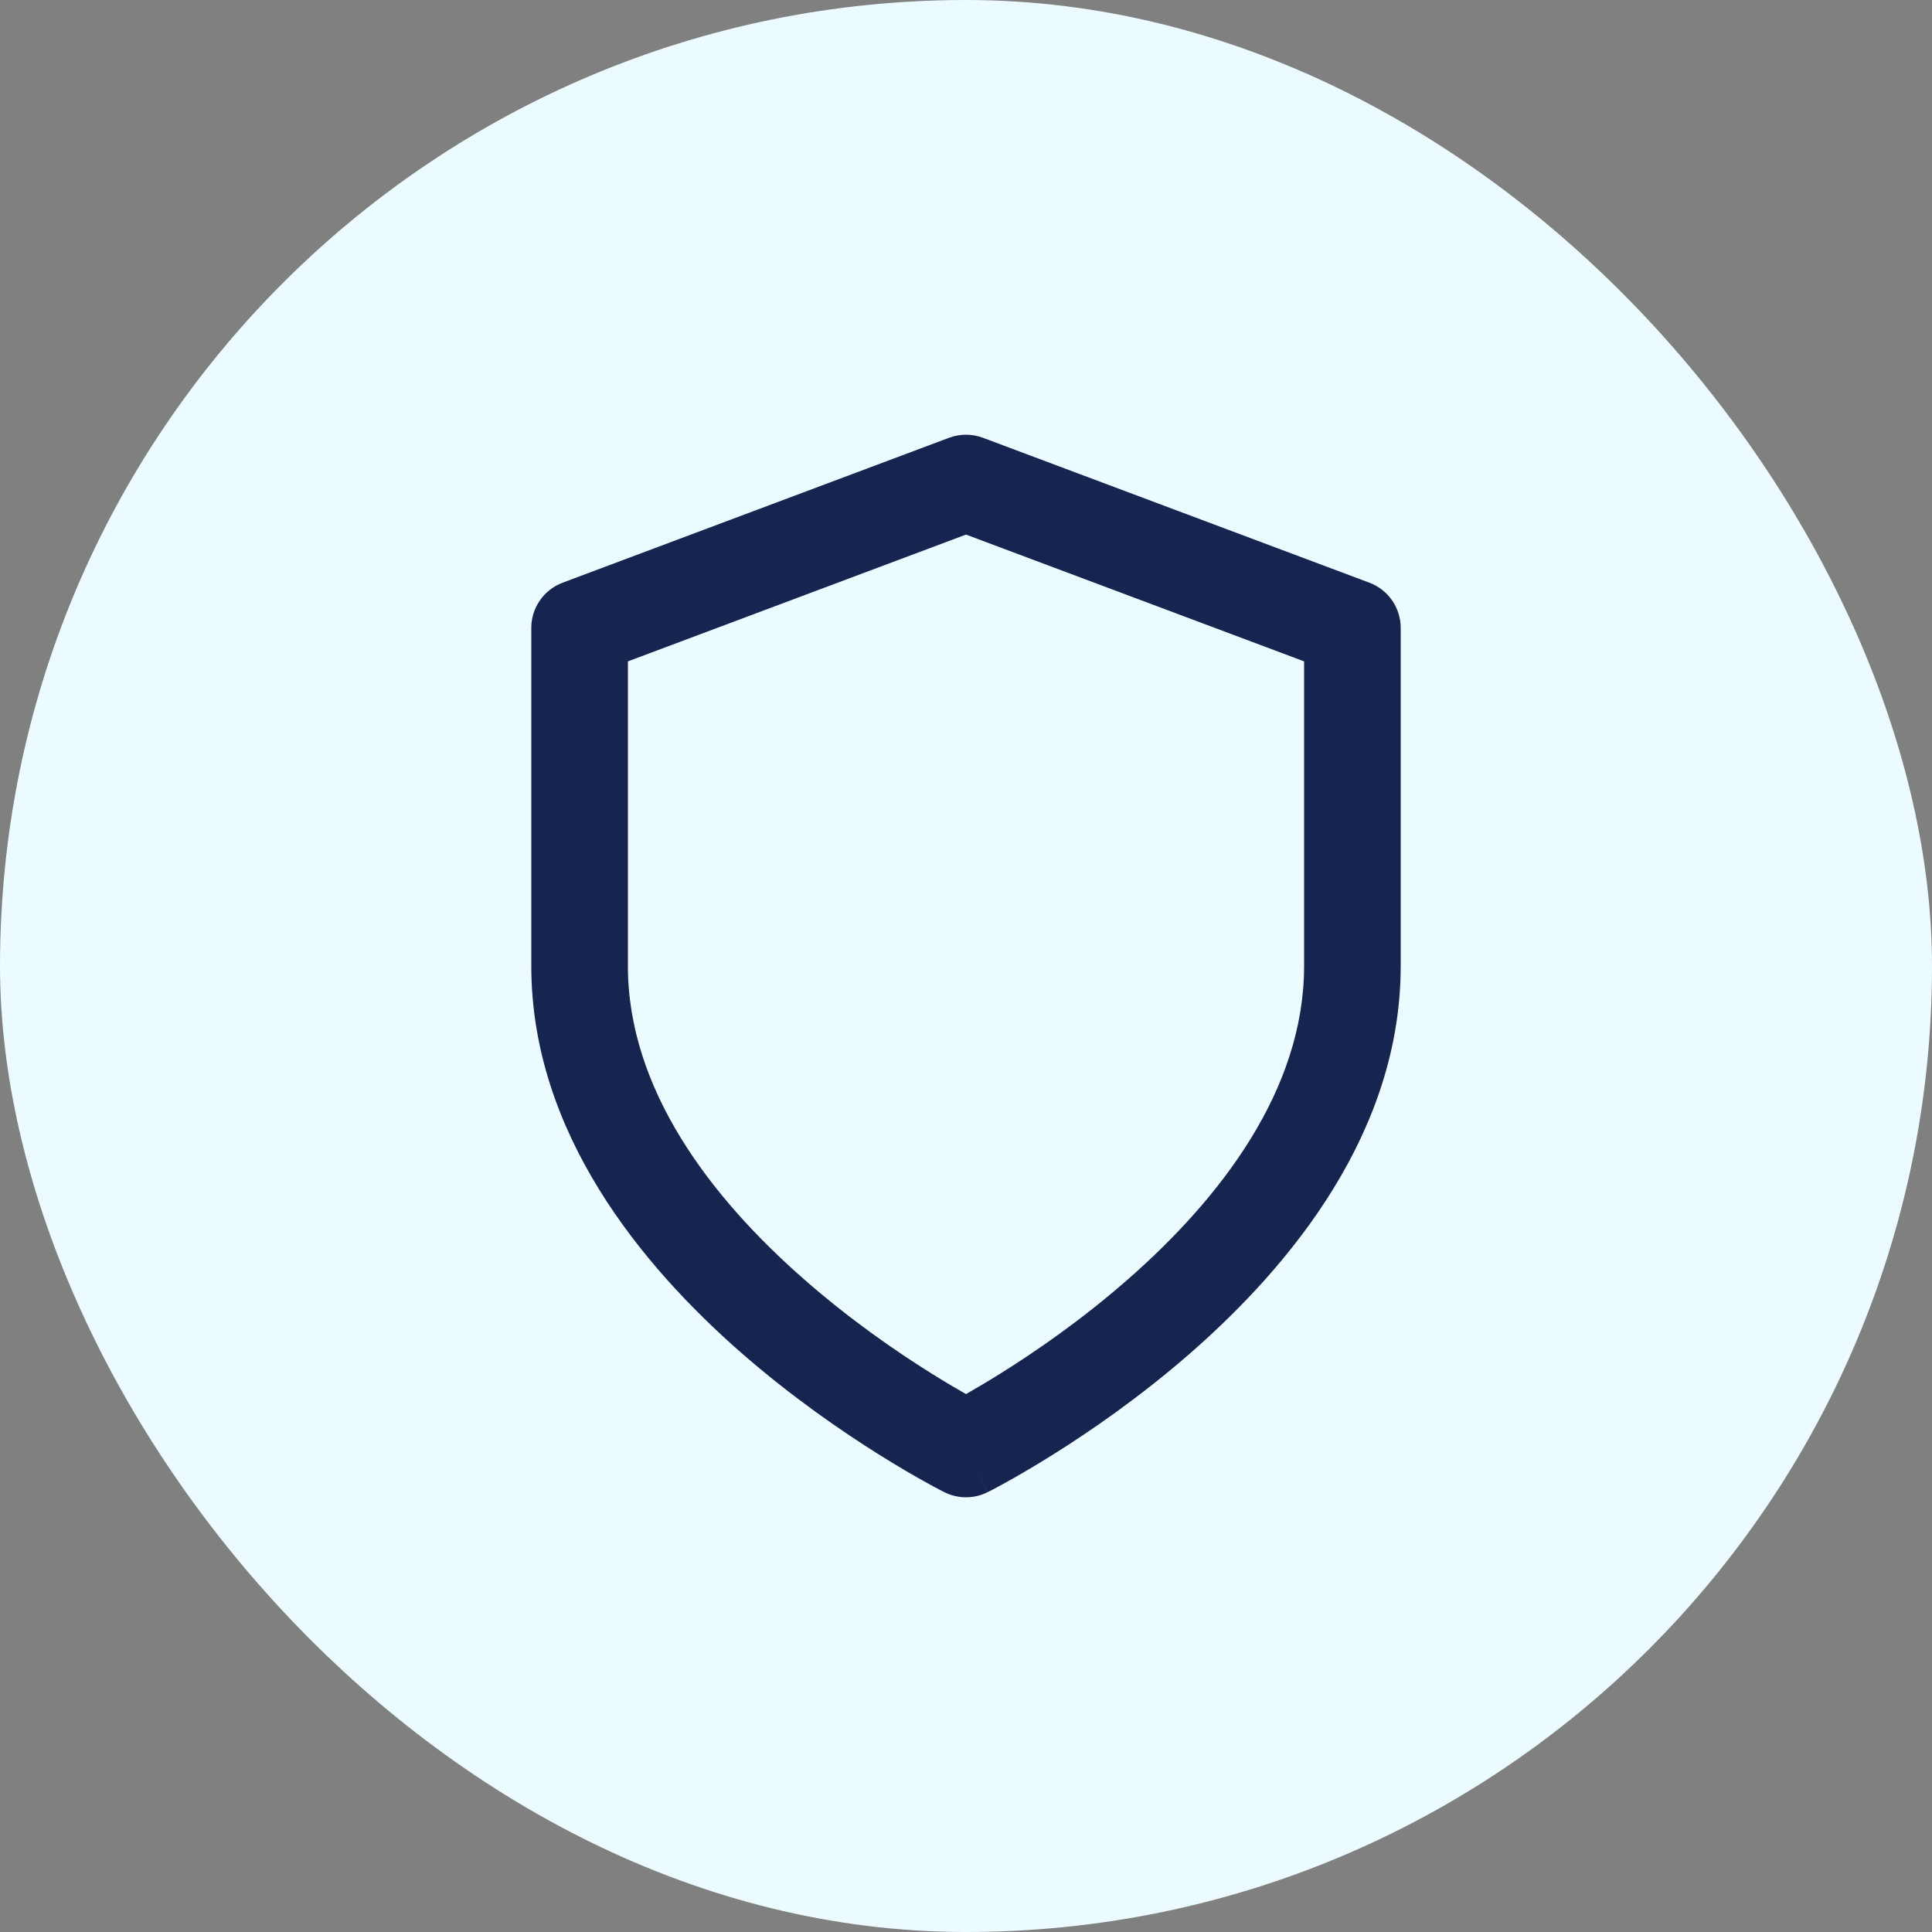
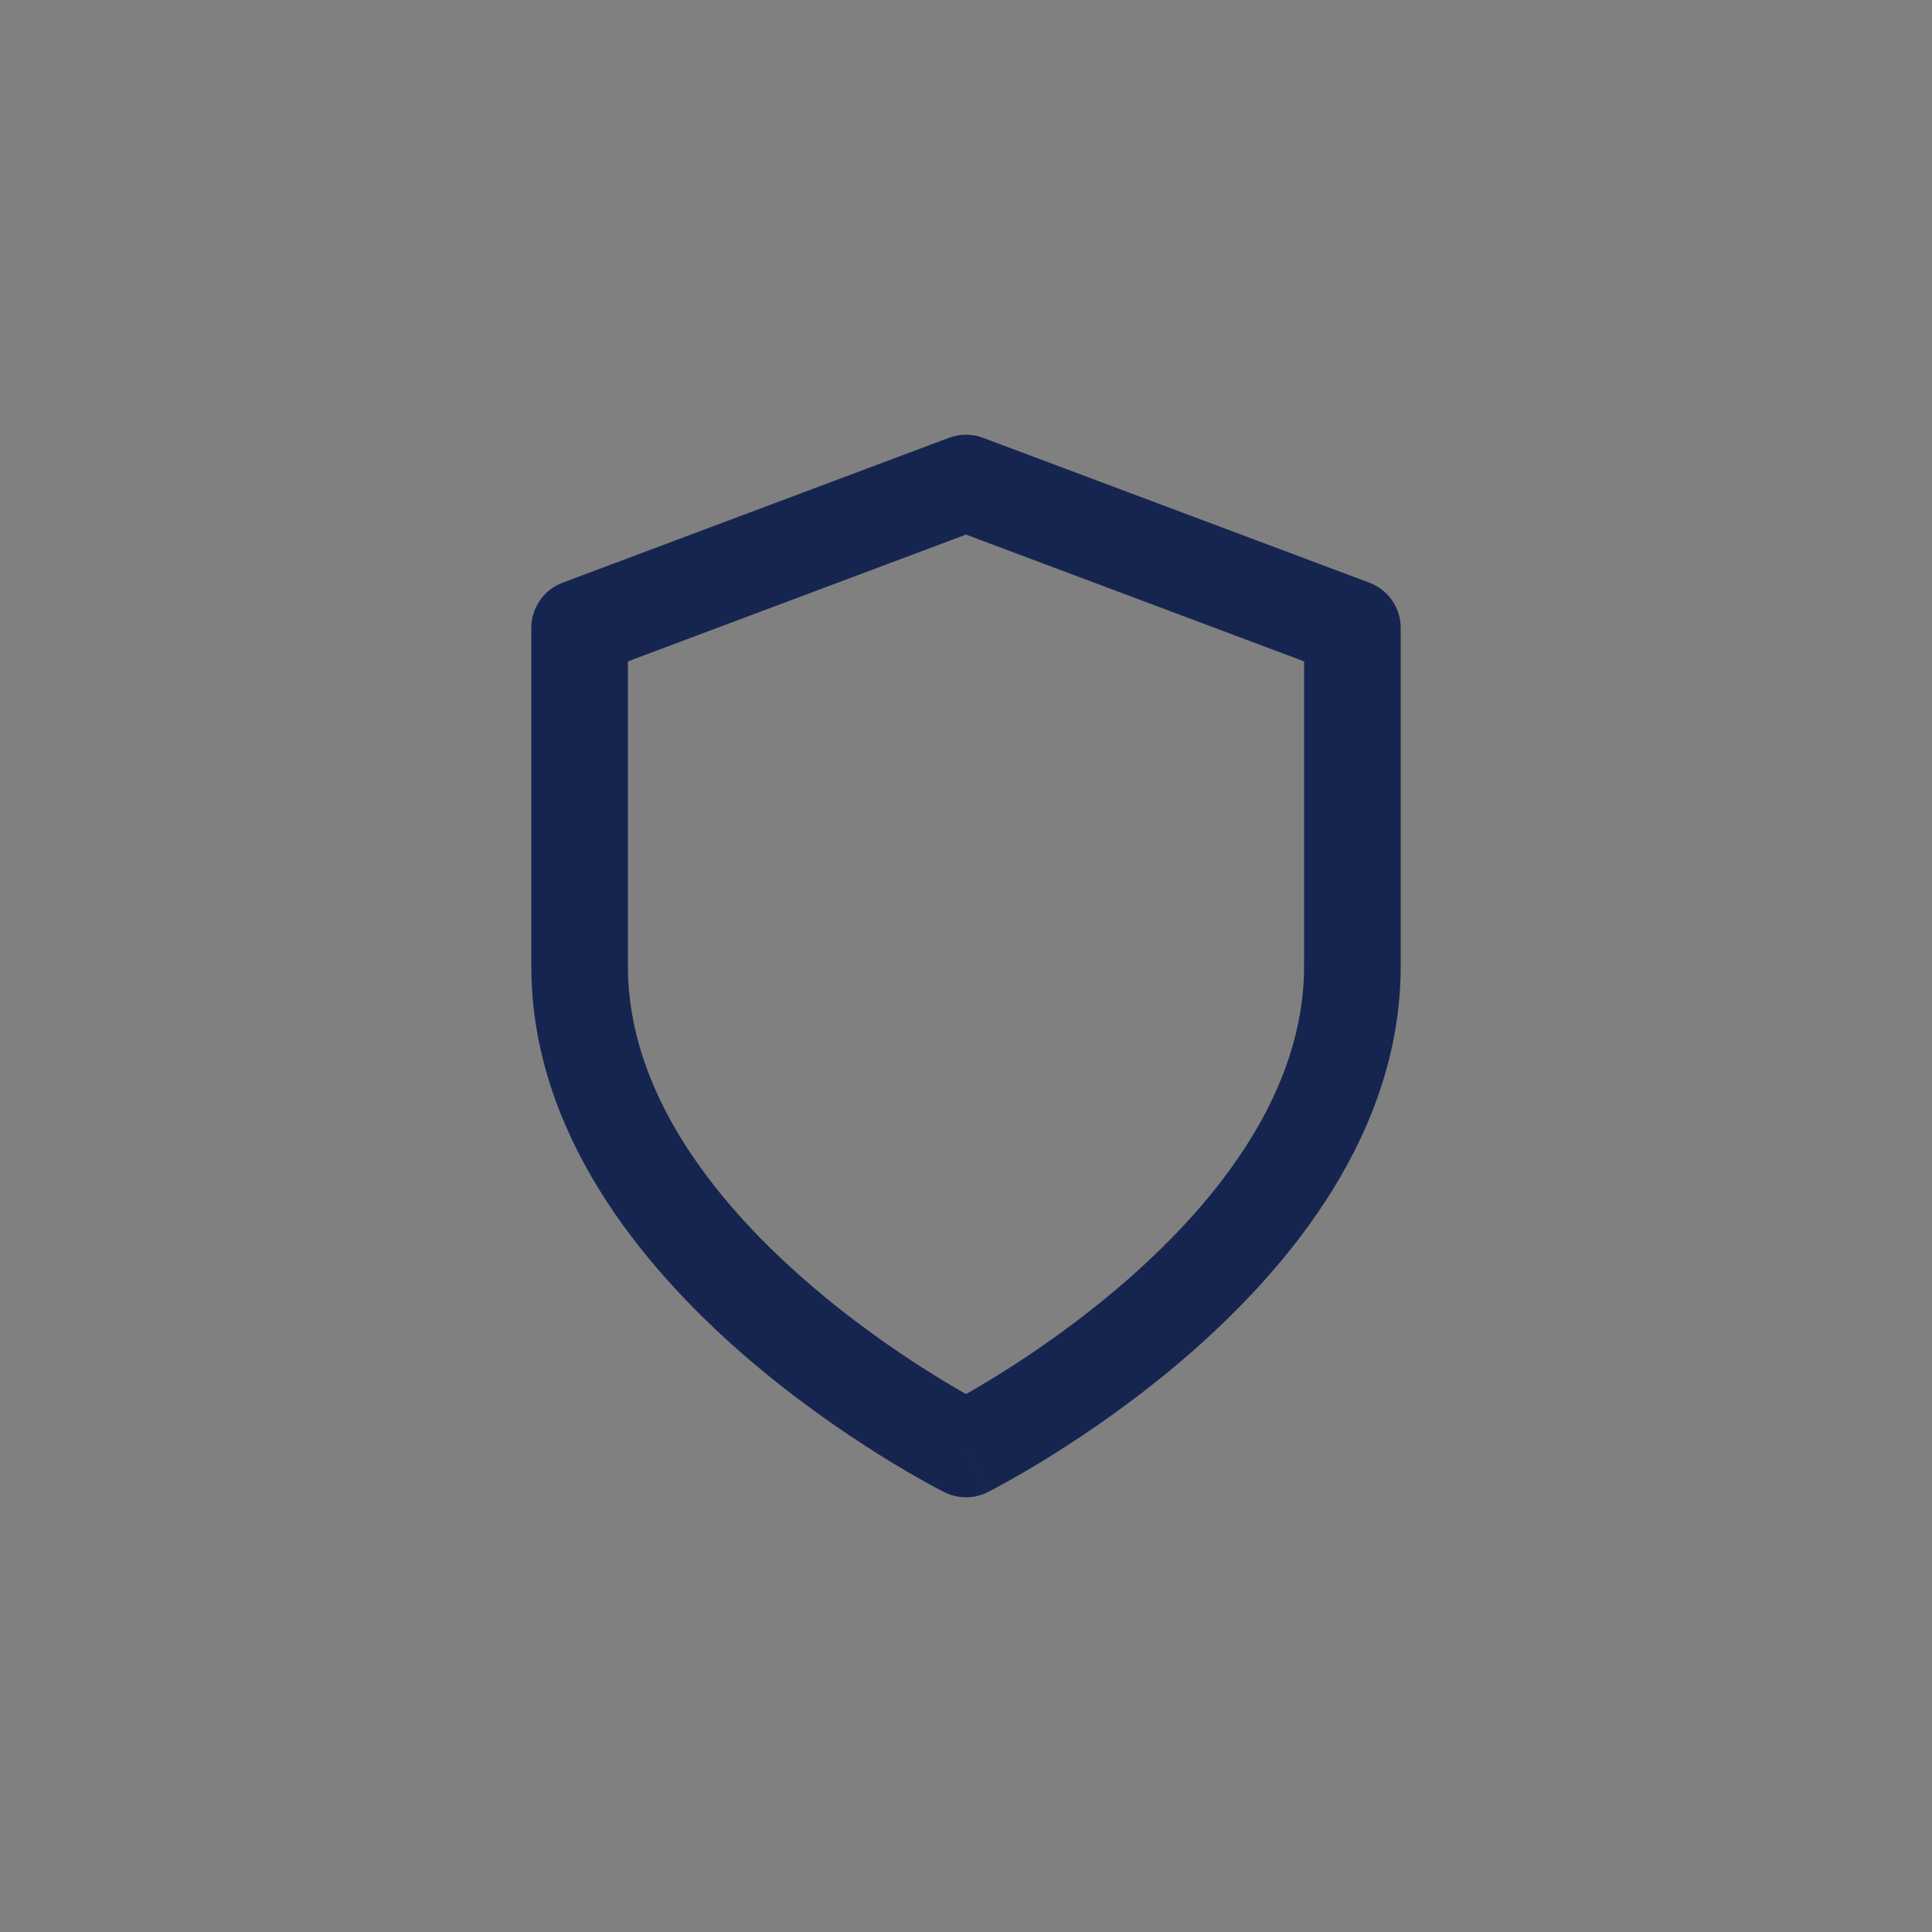
<svg xmlns="http://www.w3.org/2000/svg" width="40" height="40" viewBox="0 0 40 40" fill="none">
  <rect x="0" y="0" width="40" height="40" fill="#808080" stroke="none" />
-   <rect width="40" height="40" rx="20" fill="#ECFBFF" />
  <path fill-rule="evenodd" clip-rule="evenodd" d="M19.649 9.064C19.875 8.979 20.125 8.979 20.351 9.064L28.351 12.064C28.741 12.21 29 12.583 29 13V20C29 23.446 26.718 26.2 24.659 28.003C23.608 28.922 22.561 29.641 21.78 30.129C21.388 30.374 21.06 30.563 20.828 30.691C20.712 30.756 20.619 30.805 20.555 30.839C20.522 30.856 20.497 30.869 20.479 30.878L20.457 30.889L20.451 30.893L20.449 30.894C20.448 30.894 20.447 30.894 20 30C19.553 30.894 19.552 30.894 19.552 30.894L19.549 30.893L19.543 30.889L19.521 30.878C19.503 30.869 19.478 30.856 19.445 30.839C19.381 30.805 19.288 30.756 19.172 30.691C18.94 30.563 18.612 30.374 18.22 30.129C17.439 29.641 16.392 28.922 15.341 28.003C13.282 26.2 11 23.446 11 20V13C11 12.583 11.259 12.21 11.649 12.064L19.649 9.064ZM20 30L19.552 30.894C19.834 31.035 20.166 31.035 20.447 30.894L20 30ZM20 28.863C20.192 28.754 20.437 28.61 20.72 28.433C21.439 27.984 22.392 27.328 23.341 26.497C25.282 24.8 27 22.554 27 20V13.693L20 11.068L13 13.693V20C13 22.554 14.718 24.8 16.659 26.497C17.608 27.328 18.561 27.984 19.28 28.433C19.563 28.61 19.808 28.754 20 28.863Z" fill="#162550" />
</svg>